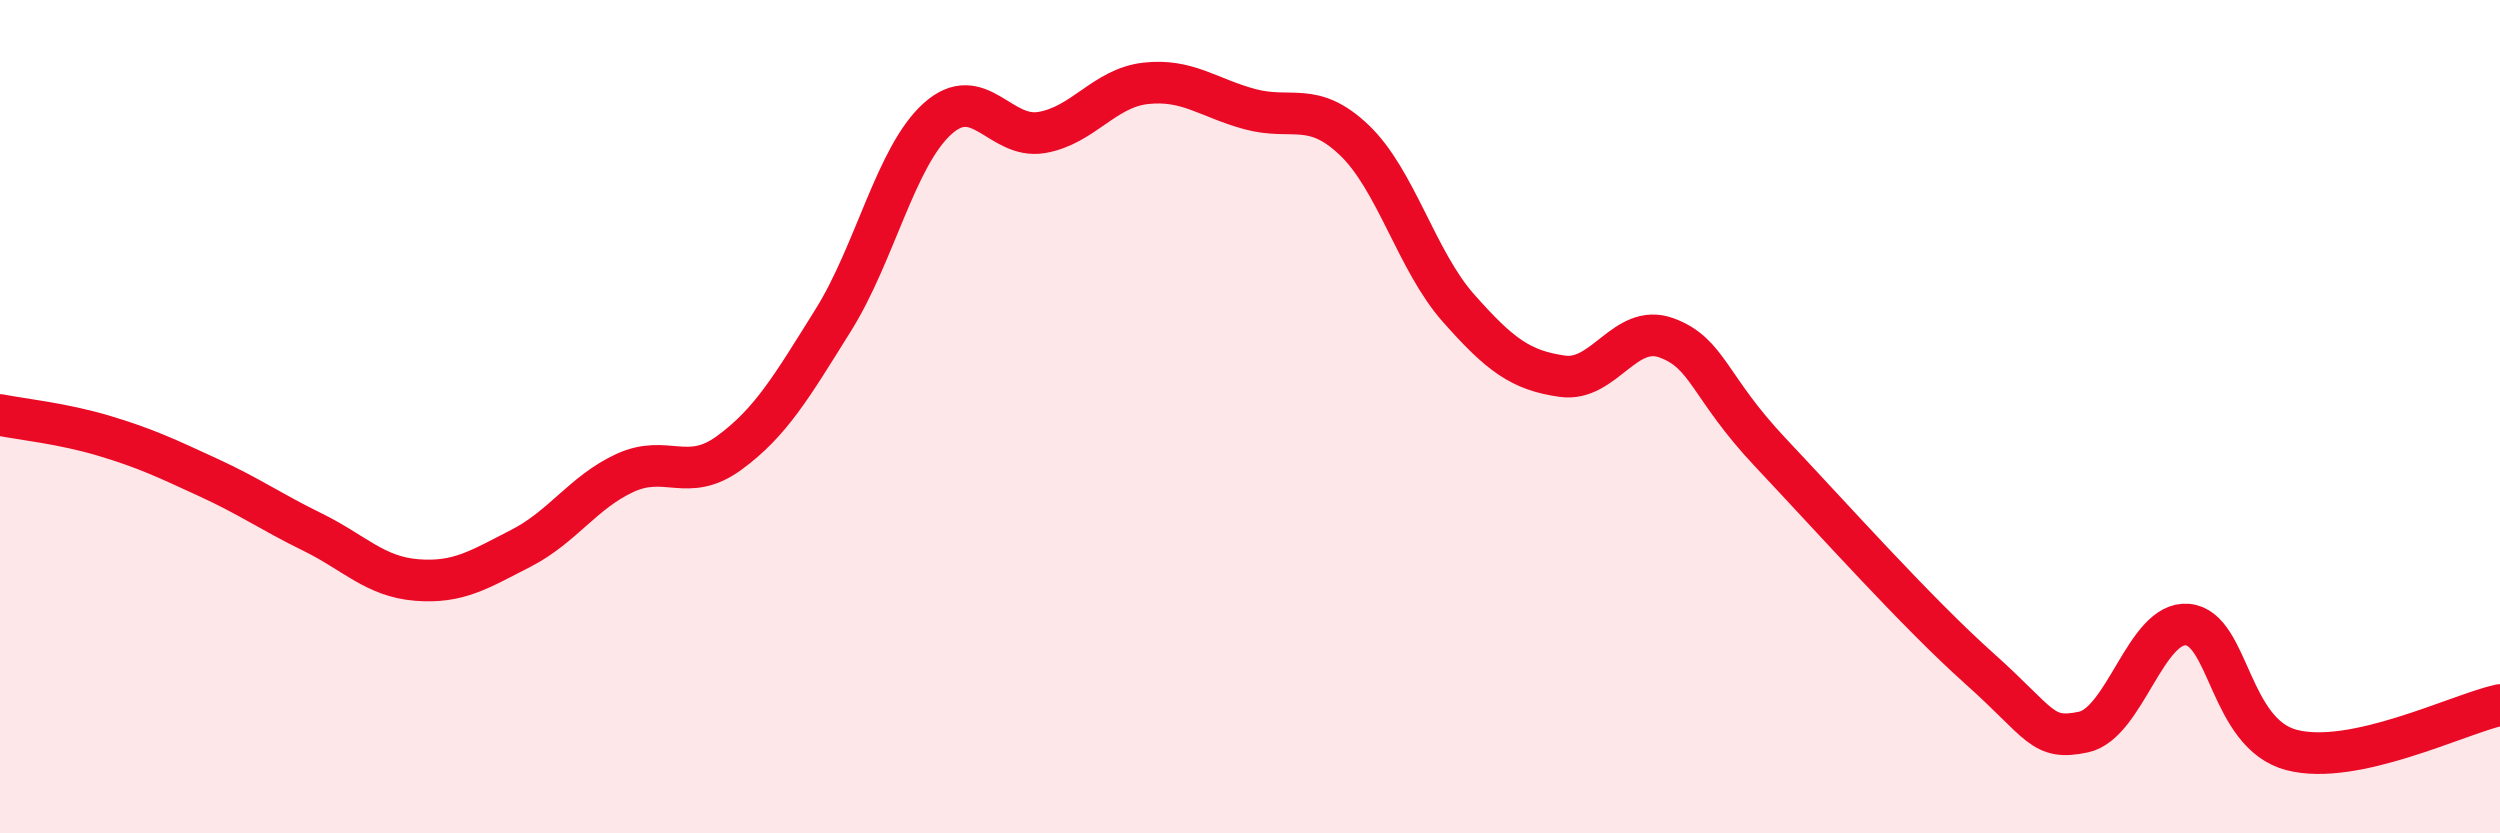
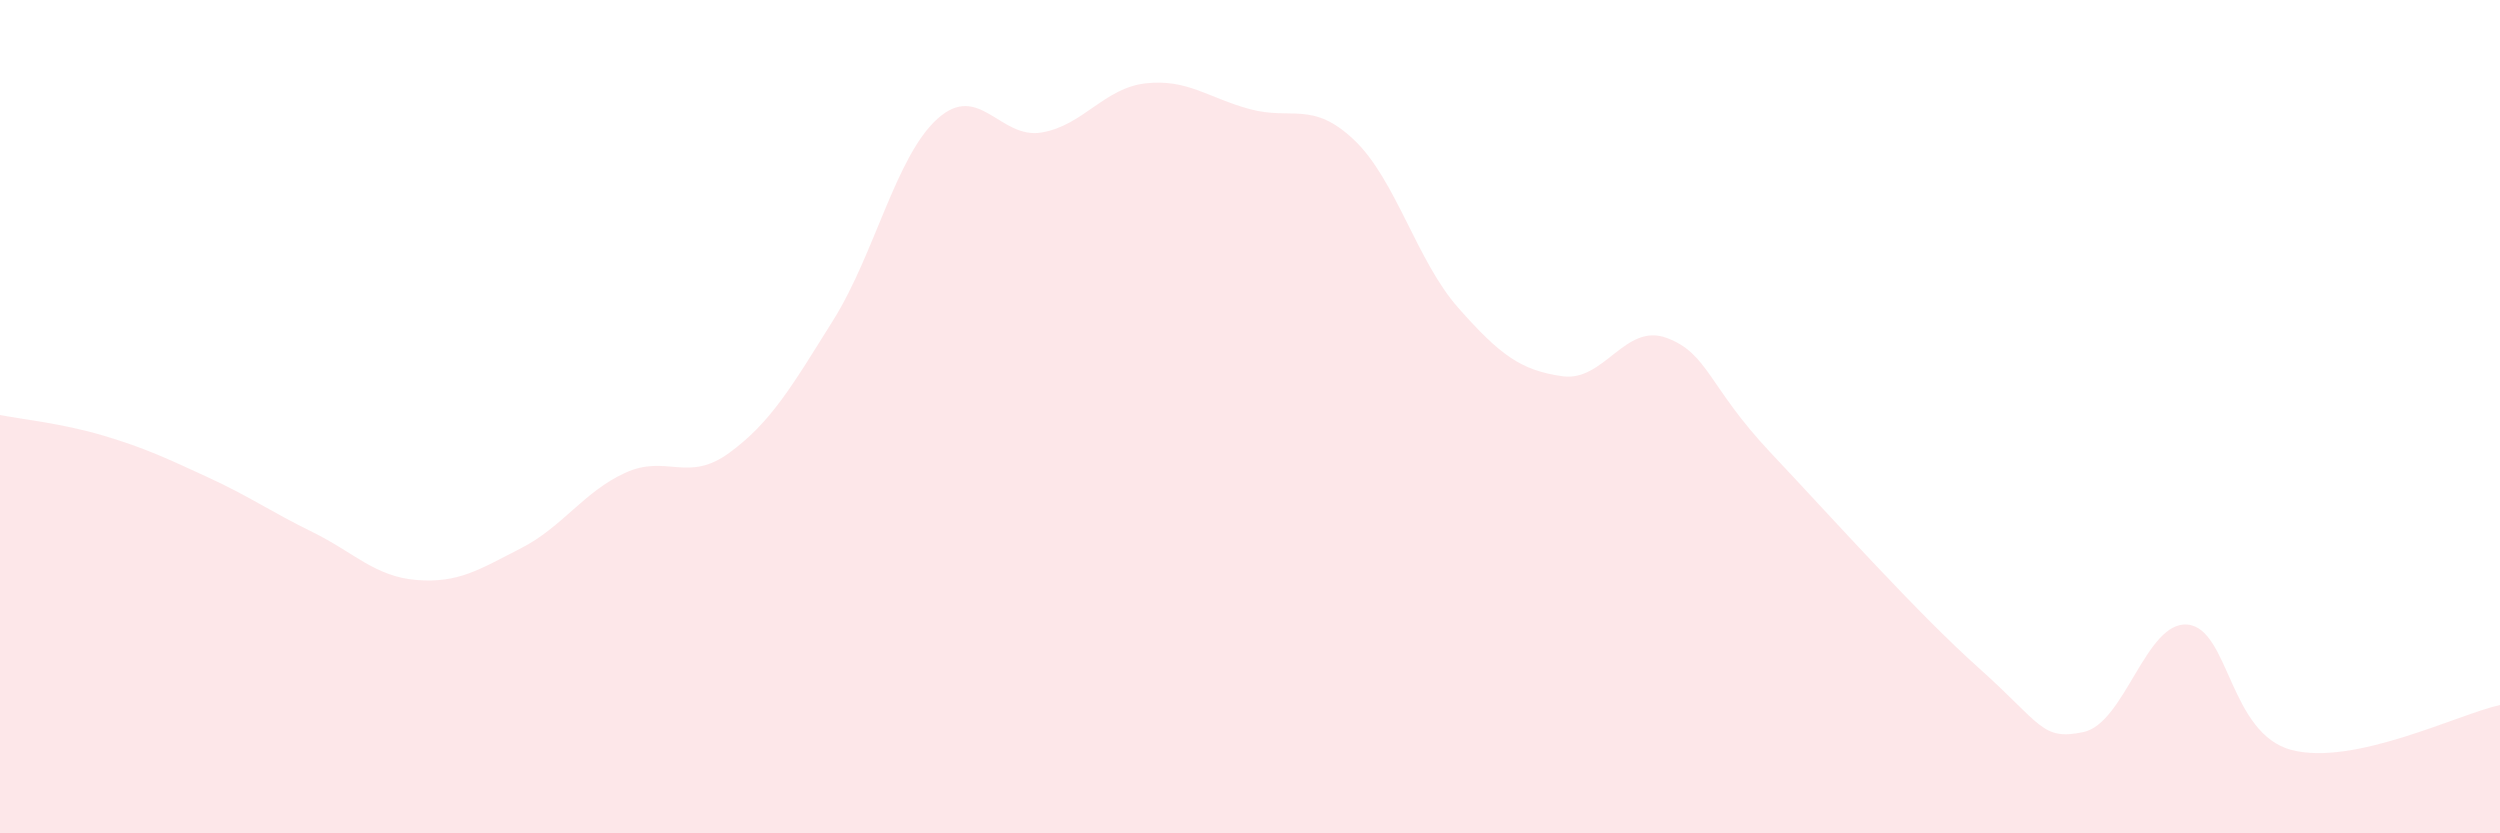
<svg xmlns="http://www.w3.org/2000/svg" width="60" height="20" viewBox="0 0 60 20">
  <path d="M 0,9.96 C 0.5,10.06 1.5,10.16 2.5,10.46 C 3.5,10.76 4,11 5,11.46 C 6,11.92 6.5,12.28 7.5,12.77 C 8.5,13.26 9,13.84 10,13.92 C 11,14 11.5,13.67 12.5,13.16 C 13.5,12.65 14,11.81 15,11.35 C 16,10.89 16.5,11.6 17.5,10.87 C 18.5,10.14 19,9.28 20,7.68 C 21,6.08 21.5,3.75 22.5,2.85 C 23.5,1.95 24,3.35 25,3.18 C 26,3.01 26.5,2.11 27.5,2 C 28.5,1.89 29,2.35 30,2.62 C 31,2.89 31.5,2.41 32.5,3.36 C 33.5,4.31 34,6.26 35,7.39 C 36,8.52 36.5,8.89 37.5,9.03 C 38.5,9.17 39,7.74 40,8.11 C 41,8.48 41,9.28 42.5,10.87 C 44,12.46 46,14.7 47.5,16.04 C 49,17.38 49,17.78 50,17.57 C 51,17.36 51.5,14.9 52.5,14.99 C 53.5,15.08 53.5,17.61 55,18 C 56.5,18.39 59,17.14 60,16.92L60 20L0 20Z" fill="#EB0A25" opacity="0.1" stroke-linecap="round" stroke-linejoin="round" />
-   <path d="M 0,9.96 C 0.5,10.06 1.5,10.16 2.5,10.46 C 3.5,10.76 4,11 5,11.46 C 6,11.92 6.5,12.28 7.5,12.77 C 8.5,13.26 9,13.84 10,13.92 C 11,14 11.5,13.67 12.5,13.16 C 13.5,12.65 14,11.81 15,11.35 C 16,10.89 16.5,11.6 17.5,10.87 C 18.5,10.14 19,9.28 20,7.68 C 21,6.08 21.5,3.75 22.5,2.85 C 23.5,1.95 24,3.35 25,3.18 C 26,3.01 26.5,2.11 27.5,2 C 28.5,1.89 29,2.35 30,2.62 C 31,2.89 31.5,2.41 32.5,3.36 C 33.5,4.31 34,6.26 35,7.39 C 36,8.52 36.5,8.89 37.5,9.03 C 38.5,9.17 39,7.74 40,8.11 C 41,8.48 41,9.28 42.5,10.87 C 44,12.46 46,14.7 47.5,16.04 C 49,17.38 49,17.78 50,17.57 C 51,17.36 51.5,14.9 52.5,14.99 C 53.5,15.08 53.5,17.61 55,18 C 56.5,18.39 59,17.14 60,16.92" stroke="#EB0A25" stroke-width="1" fill="none" stroke-linecap="round" stroke-linejoin="round" />
</svg>